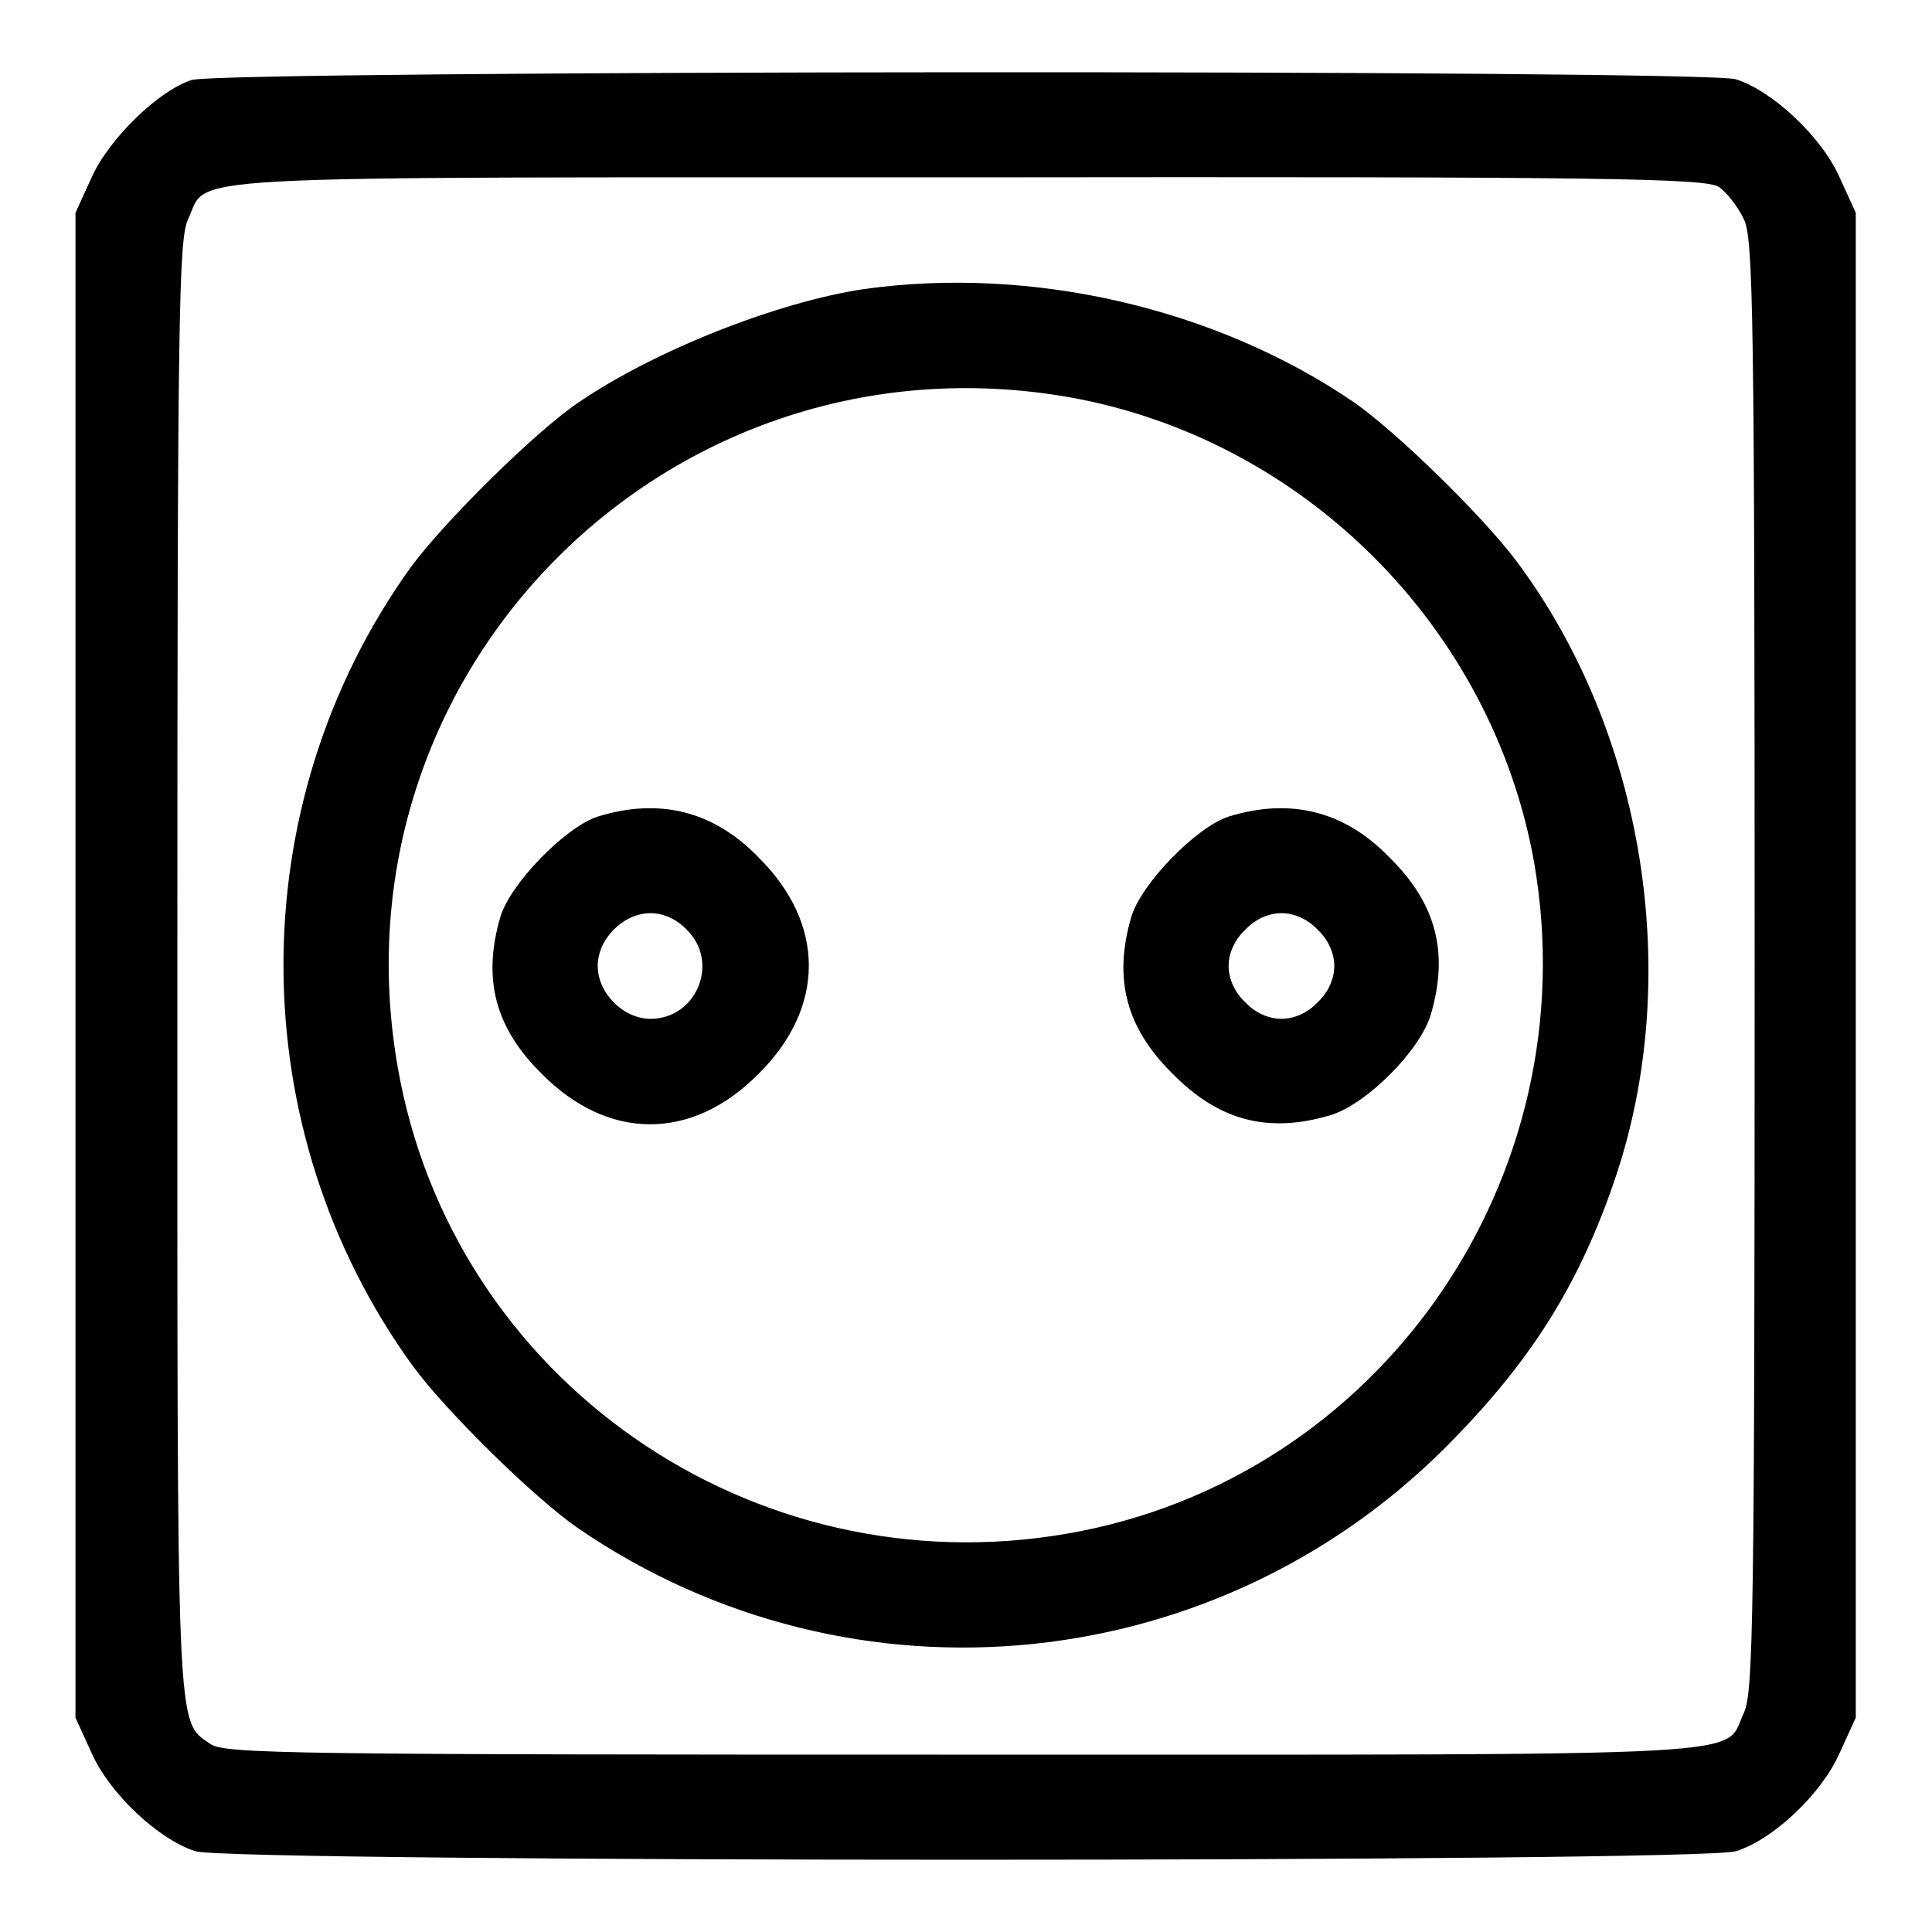
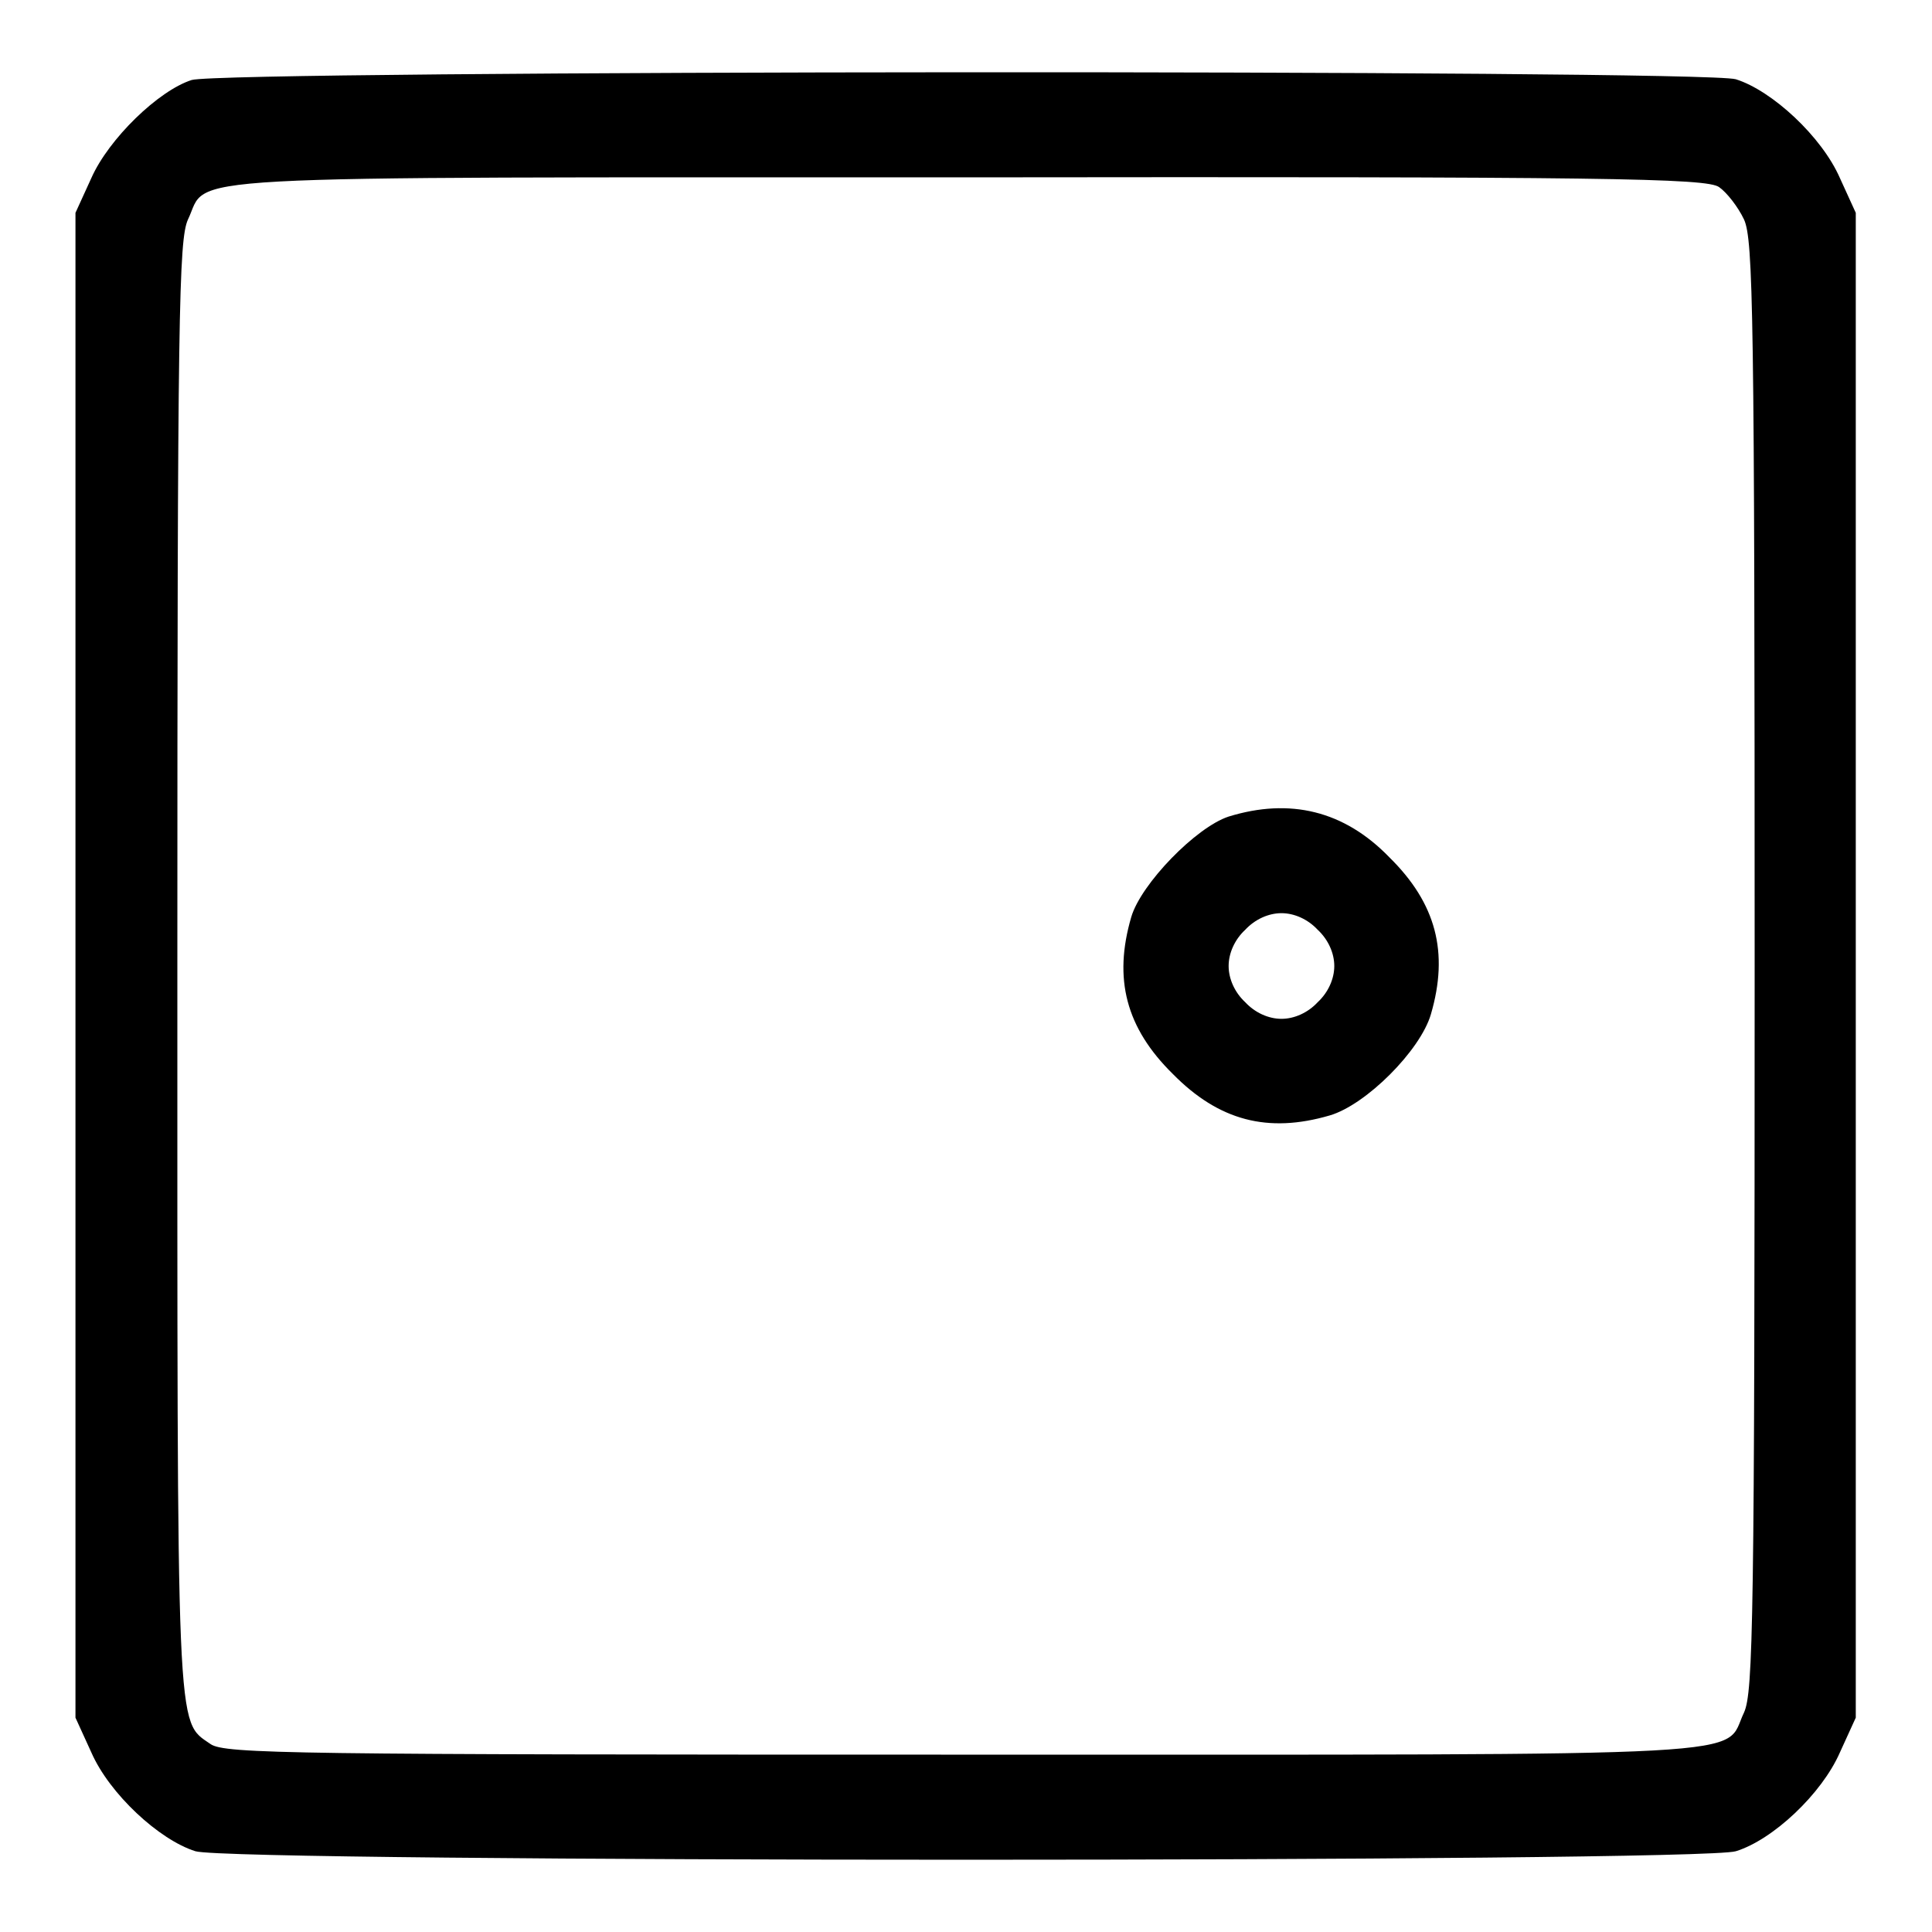
<svg xmlns="http://www.w3.org/2000/svg" version="1.1" x="0px" y="0px" viewBox="0 0 256 256" enable-background="new 0 0 256 256" xml:space="preserve">
  <g>
    <g>
      <g>
        <path fill="#000000" d="M25.4,10.6c-4.4,1.4-11,7.8-13.3,13L10,28.2v99.7v99.7l2.1,4.6c2.4,5.5,9,11.6,13.8,13.1c5,1.5,199.2,1.5,204.1,0c4.9-1.5,11.4-7.6,13.8-13.1l2.1-4.6v-99.7V28.2l-2.1-4.6c-2.4-5.5-9-11.6-13.8-13.1C225.4,9.2,29.8,9.3,25.4,10.6z M227.8,24.8c1,0.7,2.5,2.6,3.3,4.3c1.2,2.7,1.4,12,1.4,98.9c0,86.9-0.2,96.2-1.4,98.9c-2.9,6,5,5.6-103.1,5.6c-89.2,0-98.2-0.1-100.1-1.4c-4.6-3.2-4.4,0.2-4.4-103.2c0-86.8,0.2-96.1,1.4-98.8c2.9-6-5-5.6,103.1-5.6C212.6,23.4,226.2,23.6,227.8,24.8z" />
-         <path fill="#000000" d="M114.5,38.3c-11.4,1.7-27.7,8.1-37.8,15c-5.8,3.9-17.9,15.9-22.3,21.9c-22.6,31.5-22.4,74.5,0.3,105.8c4.4,6,16.1,17.5,21.9,21.5c36.5,25,85.6,19.9,116.3-12.1c10.3-10.6,16.5-20.6,21.1-34.2c9.1-26.8,3.9-59.2-13.1-81.9c-4.6-6.1-15.9-17.1-21.5-21C161.1,40.8,136.7,35.2,114.5,38.3z M141.5,52.6c31.3,5.5,56.3,30.6,61.8,61.8c7.2,41.8-20.5,81.6-61.8,88.8c-41.9,7.3-81.6-20.4-88.8-61.8C43.5,88.8,88.8,43.5,141.5,52.6z" />
-         <path fill="#000000" d="M79.2,108.2c-4.3,1.4-11.6,8.9-12.9,13.3c-2.4,8.2-0.7,14.7,5.5,20.8c8.8,8.9,19.9,8.9,28.7,0c8.9-8.8,8.9-19.9,0-28.7C94.5,107.4,87.3,105.7,79.2,108.2z M91,123.2c4.4,4.3,1.3,11.8-4.8,11.8c-3.6,0-7-3.4-7-7s3.4-7,7-7C87.9,121,89.7,121.8,91,123.2z" />
        <path fill="#000000" d="M162.8,108.2c-4.3,1.4-11.6,8.9-12.9,13.3c-2.4,8.2-0.7,14.7,5.5,20.8c6.1,6.2,12.6,7.9,20.8,5.5c4.8-1.4,12-8.6,13.4-13.4c2.4-8.2,0.7-14.7-5.5-20.8C178.1,107.4,170.9,105.7,162.8,108.2z M174.6,123.2c1.4,1.3,2.2,3.1,2.2,4.8c0,1.7-0.8,3.5-2.2,4.8c-1.3,1.4-3.1,2.2-4.8,2.2c-1.7,0-3.5-0.8-4.8-2.2c-1.4-1.3-2.2-3.1-2.2-4.8c0-1.7,0.8-3.5,2.2-4.8c1.3-1.4,3.1-2.2,4.8-2.2C171.5,121,173.3,121.8,174.6,123.2z" />
      </g>
    </g>
  </g>
</svg>